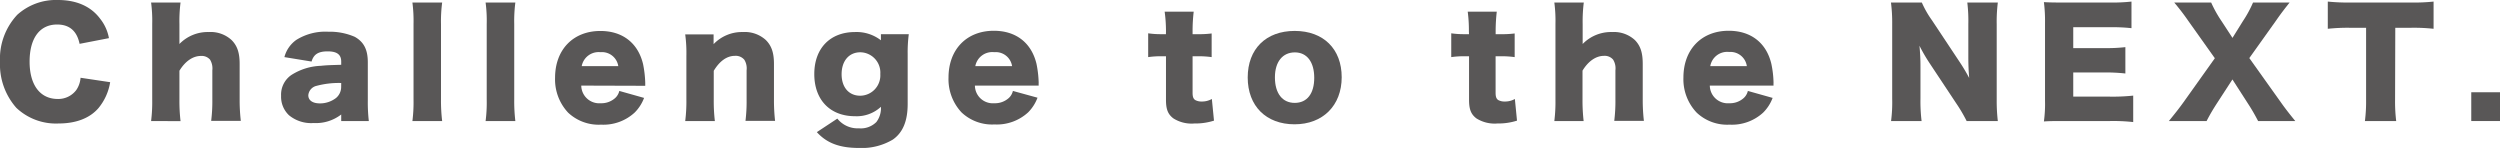
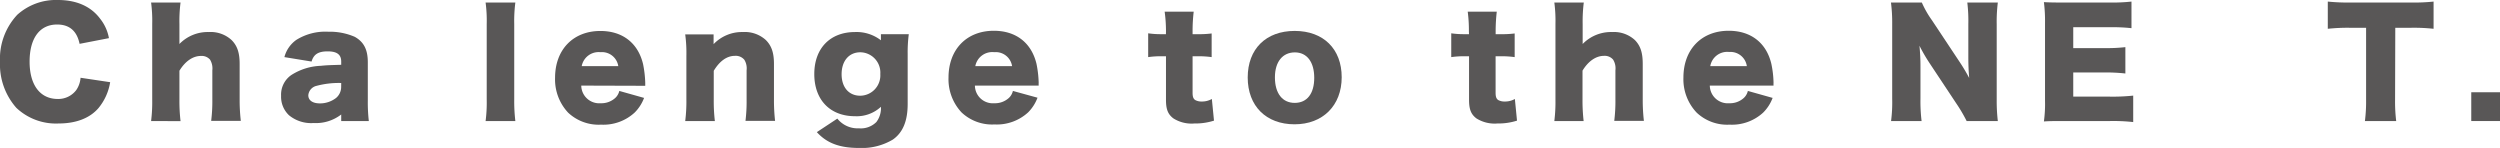
<svg xmlns="http://www.w3.org/2000/svg" viewBox="0 0 491.56 29.09">
  <defs>
    <style>.cls-1{fill:#595757;}</style>
  </defs>
  <title>アセット 10</title>
  <g id="レイヤー_2" data-name="レイヤー 2">
    <g id="レイヤー_5" data-name="レイヤー 5">
      <path class="cls-1" d="M15.65,8.62c-.53-2.54-2-3.8-4.42-3.8-3.42,0-5.41,2.68-5.41,7.3s2.08,7.34,5.55,7.34A4.42,4.42,0,0,0,15,17.7a4.91,4.91,0,0,0,.84-2.41l5.82.87a10.64,10.64,0,0,1-2.32,5.12c-1.74,2-4.46,3-7.84,3a11.32,11.32,0,0,1-8.29-3.08A12.91,12.91,0,0,1,0,12.12,12.66,12.66,0,0,1,3.39,2.91a11.36,11.36,0,0,1,8-2.91C15,0,17.86,1.23,19.68,3.67A8.56,8.56,0,0,1,21.42,7.5Z" />
      <path class="cls-1" d="M29.71,23.8a31.09,31.09,0,0,0,.22-4.23V4.73A27.54,27.54,0,0,0,29.71.5H35.5a28.2,28.2,0,0,0-.22,4.23v3c0,.22,0,.67,0,.92A7.75,7.75,0,0,1,41.07,6.3a6.08,6.08,0,0,1,4.46,1.57c1.12,1.12,1.59,2.49,1.59,4.7v7a35.81,35.81,0,0,0,.23,4.2H41.52a31.42,31.42,0,0,0,.23-4.23V13.83a3.33,3.33,0,0,0-.45-2.1A2.16,2.16,0,0,0,39.51,11c-1.6,0-3.11,1.06-4.23,2.91v5.68a33.79,33.79,0,0,0,.22,4.23Z" />
      <path class="cls-1" d="M67.09,12.1c0-1.35-.81-2-2.66-2s-2.75.58-3.17,2l-5.34-.87a6,6,0,0,1,2.35-3.39,10.76,10.76,0,0,1,6.3-1.6,12.28,12.28,0,0,1,5.18,1c1.79,1,2.57,2.52,2.57,5v7.56a32.4,32.4,0,0,0,.2,4H67.09V22.51a8.11,8.11,0,0,1-5.43,1.68,6.84,6.84,0,0,1-4.85-1.54,5,5,0,0,1-1.54-3.81,4.68,4.68,0,0,1,2-4.08,11.54,11.54,0,0,1,5.82-1.82c1.09-.12,1.93-.14,4-.2Zm0,4.22a16.93,16.93,0,0,0-4.85.56,2.08,2.08,0,0,0-1.62,1.85c0,1,.84,1.6,2.3,1.6a5.16,5.16,0,0,0,3.16-1.07,2.82,2.82,0,0,0,1-2.15Z" />
-       <path class="cls-1" d="M86.94.5a28.23,28.23,0,0,0-.23,4.23V19.57a33.12,33.12,0,0,0,.23,4.23H81.09a29.52,29.52,0,0,0,.22-4.23V4.73A28.1,28.1,0,0,0,81.09.5Z" />
      <path class="cls-1" d="M101.33.5a28.45,28.45,0,0,0-.22,4.23V19.57a33.19,33.19,0,0,0,.22,4.23H95.48a28.12,28.12,0,0,0,.22-4.23V4.73A26.82,26.82,0,0,0,95.48.5Z" />
      <path class="cls-1" d="M114.29,16.83a3.53,3.53,0,0,0,3.81,3.47,4.06,4.06,0,0,0,2.83-1,2.71,2.71,0,0,0,.84-1.42l4.87,1.37a8,8,0,0,1-1.85,2.88,9.06,9.06,0,0,1-6.6,2.38,8.75,8.75,0,0,1-6.5-2.38,9.54,9.54,0,0,1-2.55-6.83c0-5.54,3.56-9.21,8.91-9.21,4.37,0,7.42,2.38,8.4,6.55a21.41,21.41,0,0,1,.42,3.67c0,.11,0,.28,0,.56ZM121.57,13a3.25,3.25,0,0,0-3.52-2.74A3.38,3.38,0,0,0,114.38,13Z" />
      <path class="cls-1" d="M134.73,23.8a30.94,30.94,0,0,0,.23-4.23V11a27.47,27.47,0,0,0-.23-4.23h5.58V7.9c0,.16,0,.58,0,.78a7.71,7.71,0,0,1,5.77-2.38,6.13,6.13,0,0,1,4.5,1.57c1.12,1.12,1.6,2.49,1.6,4.7v7a36,36,0,0,0,.22,4.2h-5.82a31.55,31.55,0,0,0,.22-4.23V13.83a3.24,3.24,0,0,0-.44-2.07,2.19,2.19,0,0,0-1.85-.78c-1.57,0-3,1-4.17,2.94v5.65a33.79,33.79,0,0,0,.22,4.23Z" />
      <path class="cls-1" d="M164.64,23.32a5.09,5.09,0,0,0,4.25,1.91A4.32,4.32,0,0,0,172.31,24a4.48,4.48,0,0,0,.9-3,7,7,0,0,1-5.1,1.85c-4.87,0-8-3.19-8-8.29s3.16-8.26,8-8.26a7.85,7.85,0,0,1,5.1,1.62V6.72h5.48a27.72,27.72,0,0,0-.22,3.89v9.83c0,3.36-.95,5.63-2.91,7a11.87,11.87,0,0,1-6.67,1.65c-3.8,0-6.32-.95-8.28-3.11Zm4.51-4.5a4,4,0,0,0,3.94-4.26,4,4,0,0,0-3.92-4.28c-2.24,0-3.69,1.7-3.69,4.31S166.93,18.82,169.15,18.82Z" />
      <path class="cls-1" d="M191.69,16.83a3.52,3.52,0,0,0,3.8,3.47,4.06,4.06,0,0,0,2.83-1,2.71,2.71,0,0,0,.84-1.42L204,19.21a8.13,8.13,0,0,1-1.84,2.88,9.1,9.1,0,0,1-6.61,2.38,8.75,8.75,0,0,1-6.5-2.38,9.54,9.54,0,0,1-2.55-6.83c0-5.54,3.56-9.21,8.91-9.21,4.37,0,7.42,2.38,8.4,6.55a21.41,21.41,0,0,1,.42,3.67,4.77,4.77,0,0,0,0,.56ZM199,13a3.25,3.25,0,0,0-3.52-2.74A3.39,3.39,0,0,0,191.77,13Z" />
      <path class="cls-1" d="M229.26,6.13A28.08,28.08,0,0,0,229,2.3h5.71a32.42,32.42,0,0,0-.22,3.83v.59h1a19.47,19.47,0,0,0,2.75-.14v4.65a18.41,18.41,0,0,0-2.58-.17h-1.17v7.17c0,.78.14,1.17.5,1.43a2.51,2.51,0,0,0,1.29.3,3.92,3.92,0,0,0,2-.5l.42,4.26a12.1,12.1,0,0,1-3.87.56,6.67,6.67,0,0,1-4.11-1c-1.07-.81-1.46-1.76-1.46-3.66V11.06H228.2a17.2,17.2,0,0,0-2.44.17V6.55a17.1,17.1,0,0,0,2.49.17h1Z" />
      <path class="cls-1" d="M245.33,15.23c0-5.6,3.59-9.15,9.24-9.15s9.24,3.55,9.24,9.1-3.69,9.26-9.27,9.26S245.33,20.86,245.33,15.23Zm5.35,0c0,3.11,1.46,5,3.89,5s3.84-1.82,3.84-4.93-1.43-5-3.81-5S250.68,12.12,250.68,15.2Z" />
      <path class="cls-1" d="M288.82,6.13a28.05,28.05,0,0,0-.23-3.83h5.71a34.71,34.71,0,0,0-.22,3.83v.59h1a19.41,19.41,0,0,0,2.74-.14v4.65a18.36,18.36,0,0,0-2.57-.17h-1.18v7.17c0,.78.14,1.17.5,1.43a2.51,2.51,0,0,0,1.29.3,3.89,3.89,0,0,0,2-.5l.42,4.26a12.08,12.08,0,0,1-3.86.56,6.72,6.72,0,0,1-4.12-1c-1.06-.81-1.45-1.76-1.45-3.66V11.06h-1.07a17.17,17.17,0,0,0-2.43.17V6.55a17.1,17.1,0,0,0,2.49.17h1Z" />
      <path class="cls-1" d="M305.62,23.8a31.09,31.09,0,0,0,.22-4.23V4.73A27.54,27.54,0,0,0,305.62.5h5.79a29.61,29.61,0,0,0-.22,4.23v3c0,.22,0,.67,0,.92A7.77,7.77,0,0,1,317,6.3a6.07,6.07,0,0,1,4.45,1.57C322.56,9,323,10.36,323,12.57v7a35.81,35.81,0,0,0,.23,4.2h-5.83a31.42,31.42,0,0,0,.23-4.23V13.83a3.27,3.27,0,0,0-.45-2.1,2.16,2.16,0,0,0-1.79-.75c-1.6,0-3.11,1.06-4.23,2.91v5.68a35.81,35.81,0,0,0,.22,4.23Z" />
      <path class="cls-1" d="M336.19,16.83A3.53,3.53,0,0,0,340,20.3a4.06,4.06,0,0,0,2.83-1,2.71,2.71,0,0,0,.84-1.42l4.87,1.37a8,8,0,0,1-1.85,2.88,9.07,9.07,0,0,1-6.61,2.38,8.74,8.74,0,0,1-6.49-2.38A9.54,9.54,0,0,1,331,15.26c0-5.54,3.56-9.21,8.91-9.21,4.36,0,7.42,2.38,8.39,6.55a19.56,19.56,0,0,1,.42,3.67,4.77,4.77,0,0,0,0,.56ZM343.47,13A3.25,3.25,0,0,0,340,10.22,3.38,3.38,0,0,0,336.28,13Z" />
      <path class="cls-1" d="M385.19,12a37.41,37.41,0,0,1,2,3.33c-.11-1.29-.17-2.58-.17-4.15V4.76A30.28,30.28,0,0,0,386.82.5h6a30.28,30.28,0,0,0-.22,4.26V19.63a34.38,34.38,0,0,0,.22,4.17h-6.13a30.59,30.59,0,0,0-2.1-3.56l-5.18-7.81a33.82,33.82,0,0,1-2-3.44,40,40,0,0,1,.2,4.17v6.27a32,32,0,0,0,.22,4.37h-6a28.73,28.73,0,0,0,.22-4.4V4.68A31.05,31.05,0,0,0,371.81.5h6.07a19.13,19.13,0,0,0,2,3.5Z" />
      <path class="cls-1" d="M419.44,24a35.92,35.92,0,0,0-4.62-.2H406c-2.13,0-2.92,0-4.12.08a25.56,25.56,0,0,0,.22-4.08V4.51a29.4,29.4,0,0,0-.22-4.09C403,.48,403.81.5,406,.5h8.93A34.6,34.6,0,0,0,419.1.31V5.54a34.6,34.6,0,0,0-4.17-.19h-7.28V9.46h6.05a33.29,33.29,0,0,0,4.2-.19v5.18a34.53,34.53,0,0,0-4.2-.2h-6.05V19h7.22a37.9,37.9,0,0,0,4.57-.2Z" />
-       <path class="cls-1" d="M435.87,20.36c-.75,1.17-1.34,2.15-2,3.44h-7.42c1.51-1.85,2.07-2.58,2.88-3.7l6.16-8.65-5.23-7.36c-.87-1.26-1.71-2.35-2.75-3.59h7.26a23.32,23.32,0,0,0,2.07,3.7l2.12,3.25L441,4.17a22.88,22.88,0,0,0,2-3.67h7.19c-1,1.26-1.68,2.13-2.65,3.53l-5.27,7.39,6.19,8.68c.89,1.26,1.68,2.27,2.85,3.7H444c-.53-1-1.06-2-2-3.44l-3.05-4.74Z" />
      <path class="cls-1" d="M470.93,19.57a31.64,31.64,0,0,0,.22,4.23H465a30.66,30.66,0,0,0,.23-4.23V5.46h-3.31a37.29,37.29,0,0,0-4.22.2V.31a39.06,39.06,0,0,0,4.17.19h12.26a37.29,37.29,0,0,0,4.37-.19V5.66a36,36,0,0,0-4.37-.2h-3.16Z" />
      <path class="cls-1" d="M491.56,18.14V23.8h-5.65V18.14Z" />
    </g>
  </g>
</svg>